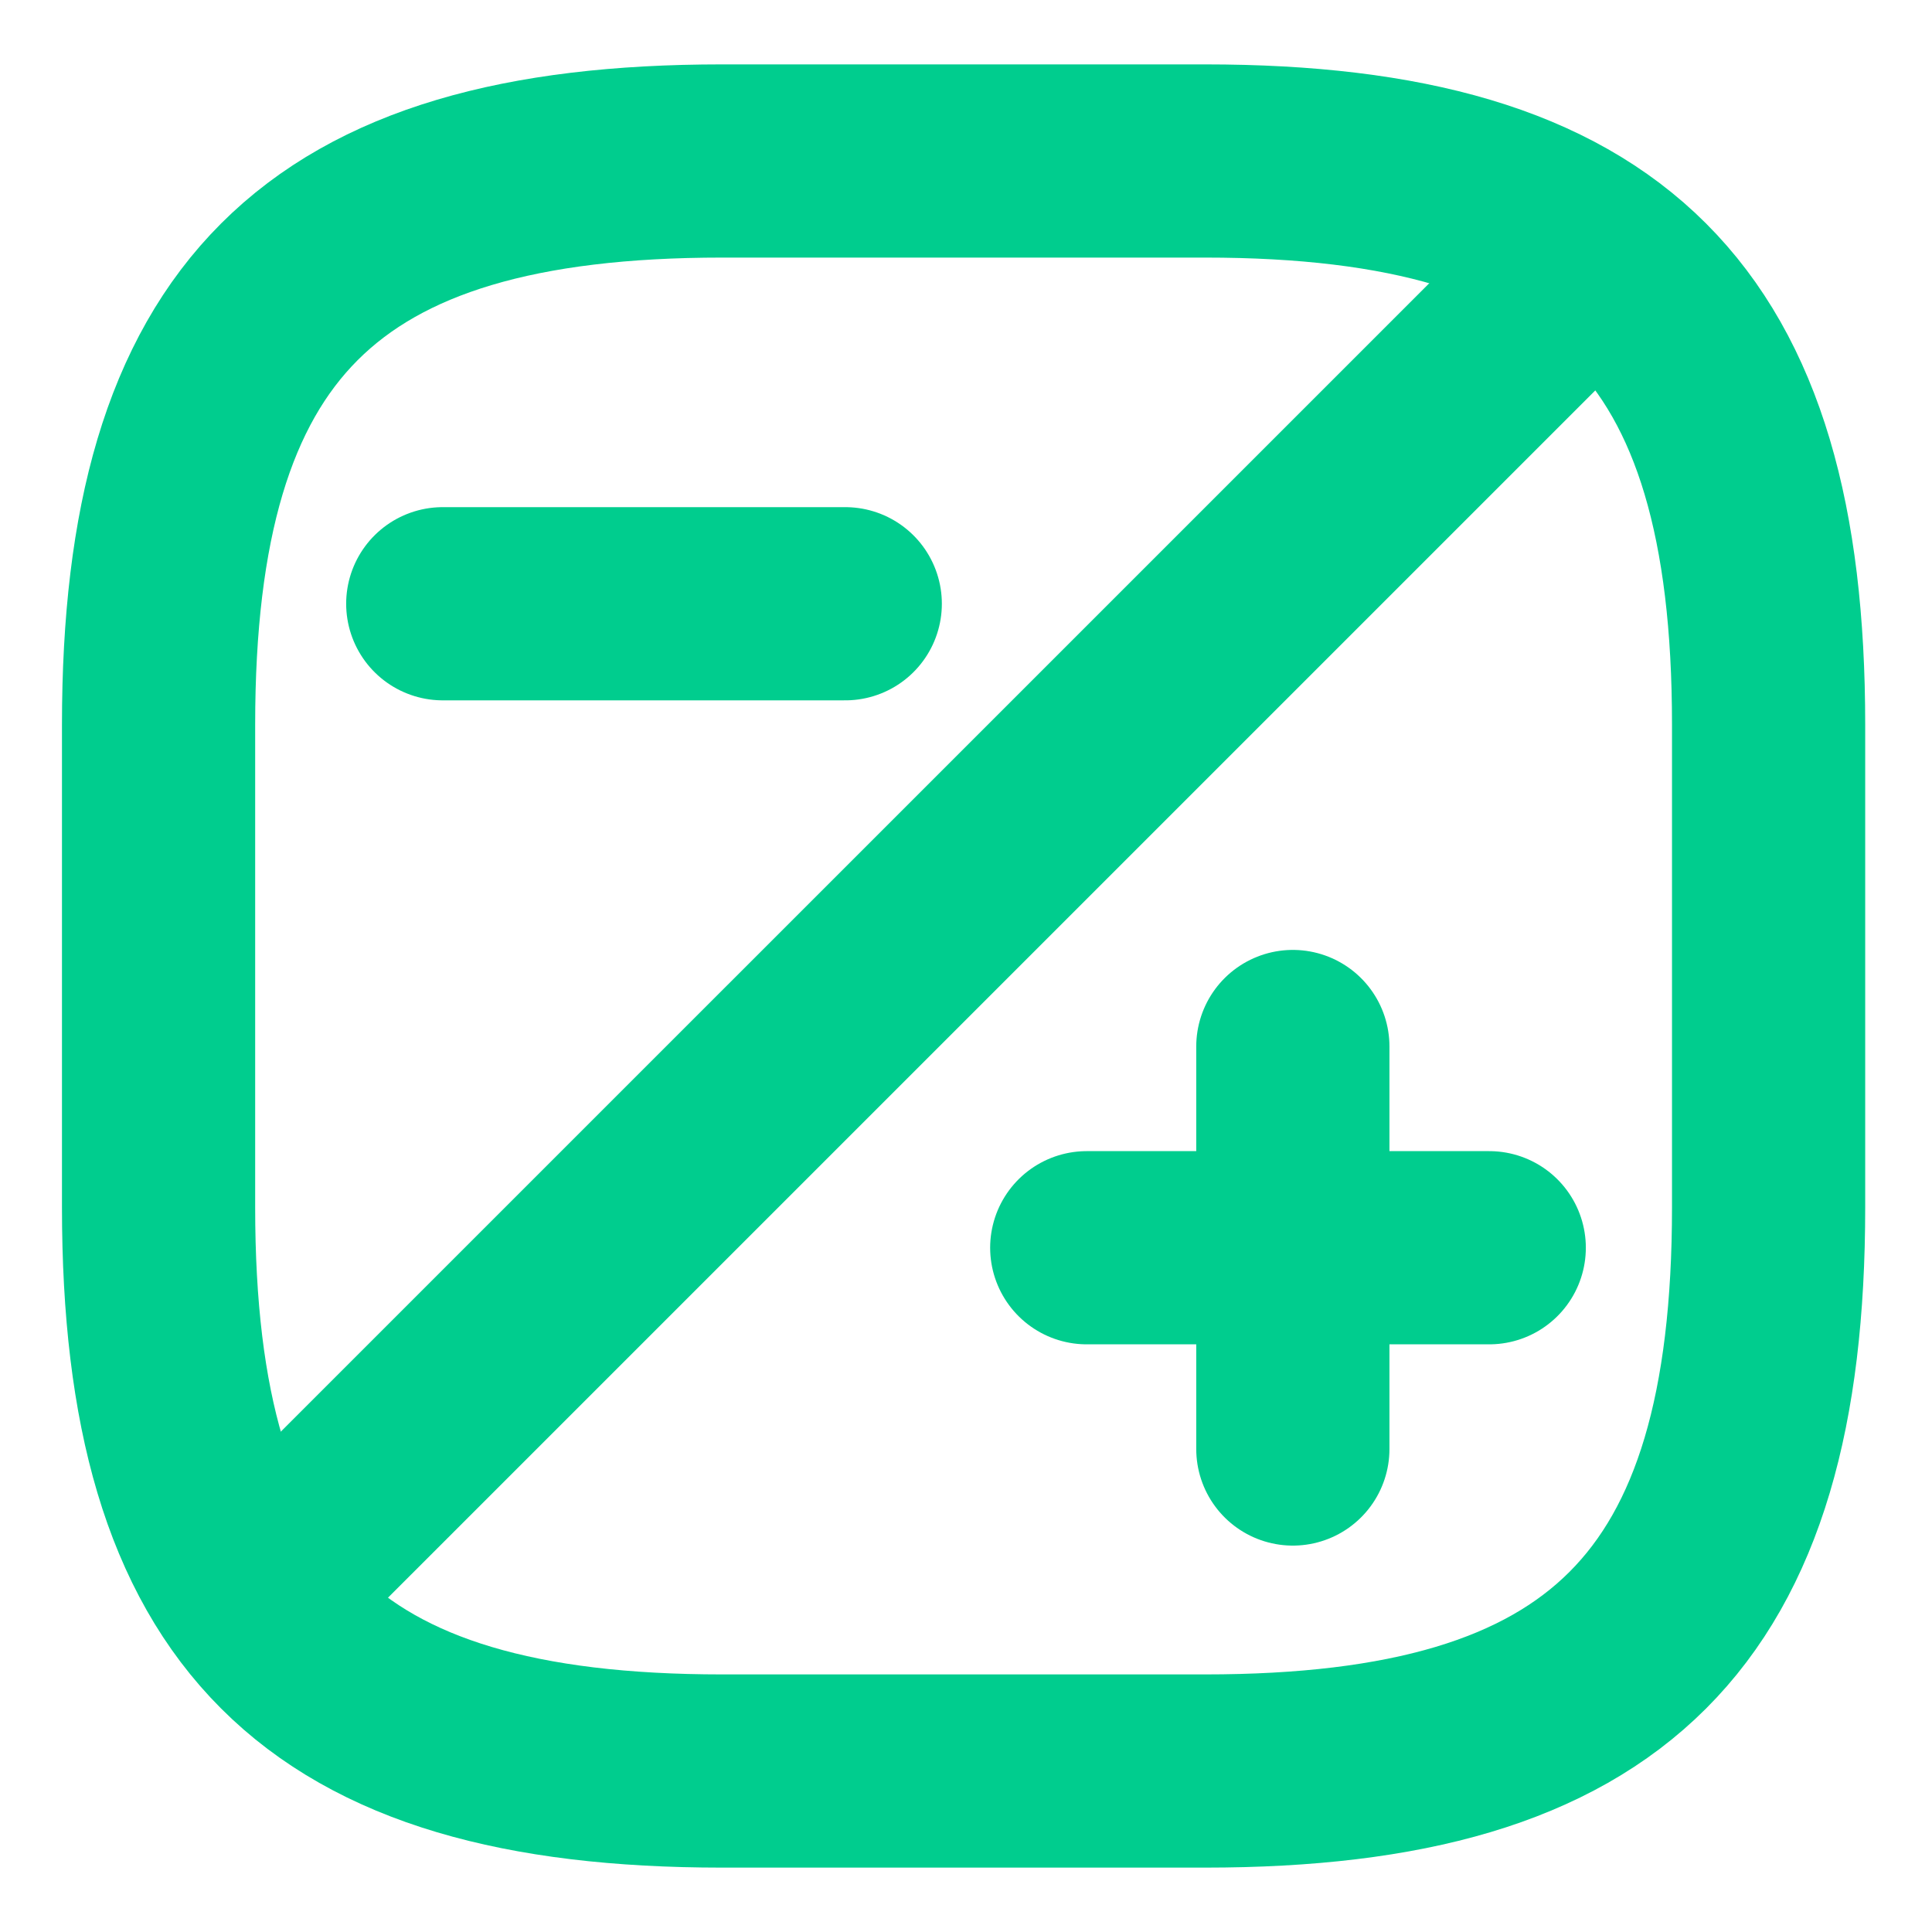
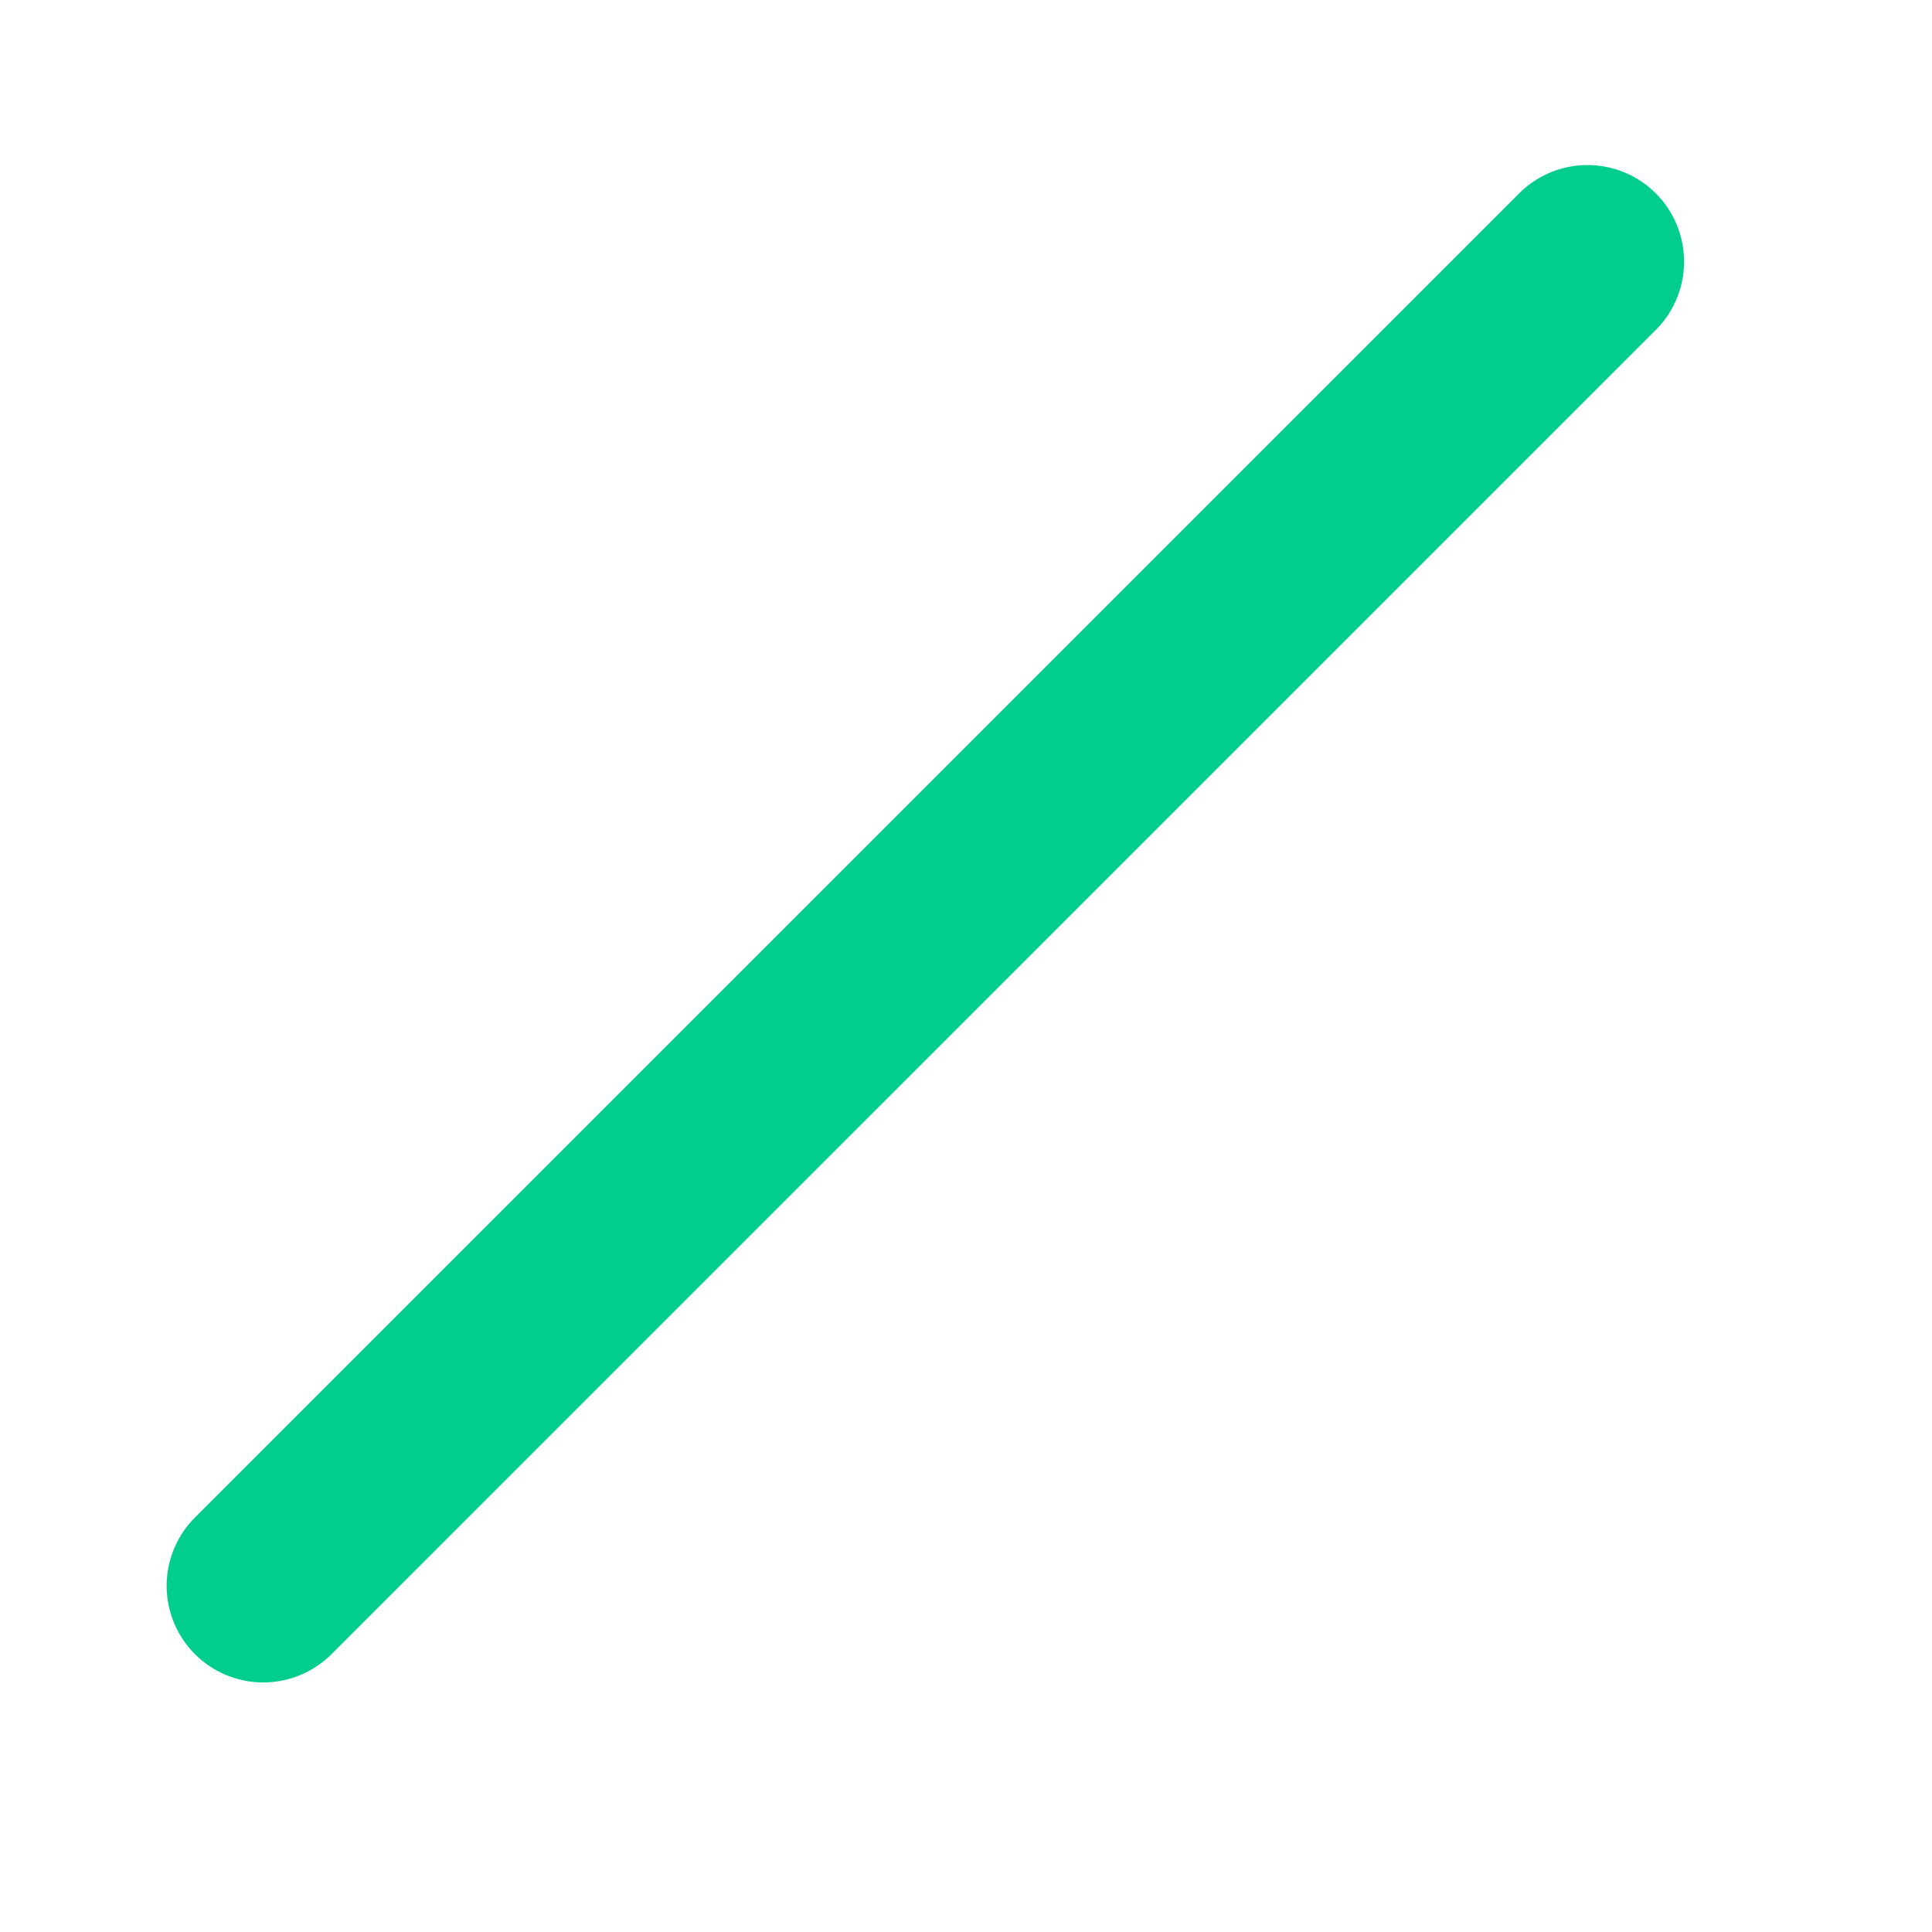
<svg xmlns="http://www.w3.org/2000/svg" width="40" height="40" viewBox="0 0 40 40" fill="none">
-   <path d="M36.617 25V15C36.617 6.667 33.283 3.333 24.95 3.333H14.95C6.617 3.333 3.283 6.667 3.283 15V25C3.283 33.333 6.617 36.667 14.95 36.667H24.95C33.283 36.667 36.617 33.333 36.617 25Z" stroke="#00CD8E" stroke-width="4" stroke-linecap="round" stroke-linejoin="round" />
  <path d="M32.867 5.417L5.45 32.833" stroke="#00CD8E" stroke-width="4" stroke-linecap="round" stroke-linejoin="round" />
-   <path d="M26.767 30V21.667" stroke="#00CD8E" stroke-width="4" stroke-miterlimit="10" stroke-linecap="round" stroke-linejoin="round" />
-   <path d="M30.833 25.833H22.5" stroke="#00CD8E" stroke-width="4" stroke-miterlimit="10" stroke-linecap="round" stroke-linejoin="round" />
-   <path d="M17.5 12.5H9.167" stroke="#00CD8E" stroke-width="4" stroke-miterlimit="10" stroke-linecap="round" stroke-linejoin="round" />
</svg>